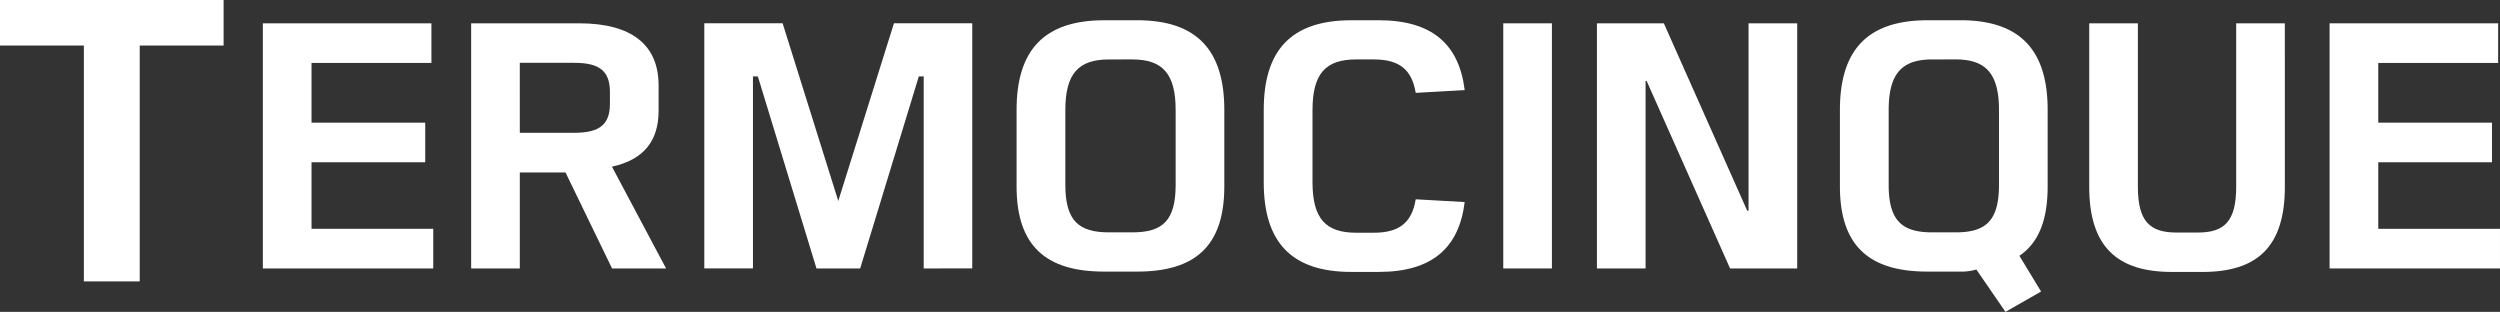
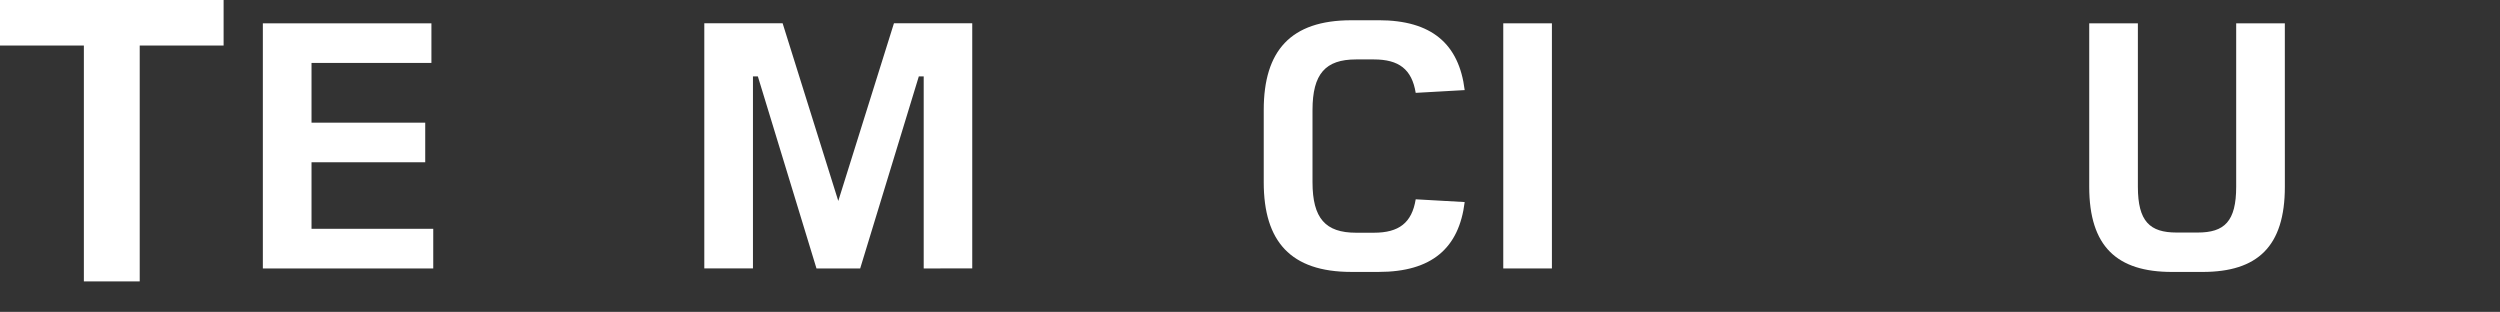
<svg xmlns="http://www.w3.org/2000/svg" width="400.811" height="49.997" viewBox="0 0 400.811 49.997">
  <rect x="0" y="0" width="400.811" height="49.997" fill="#333333" stroke="none" />
  <defs>
    <clipPath id="clip-path">
      <rect id="Rettangolo_638" data-name="Rettangolo 638" width="400.811" height="49.997" fill="#fff" />
    </clipPath>
  </defs>
  <g id="Raggruppa_1633" data-name="Raggruppa 1633" transform="translate(0 0)">
    <path id="Tracciato_4143" data-name="Tracciato 4143" d="M0,0V7.3H13.446V45.117H22.4V7.3h13.45V0Z" fill="#fff" />
    <path id="Tracciato_4144" data-name="Tracciato 4144" d="M139.378,18.028V27.6h18.229v6.35H139.378V44.62h19.516v6.354H131.574v-39.3H158.6v6.354Z" transform="translate(-89.433 -7.935)" fill="#fff" />
    <g id="Raggruppa_1635" data-name="Raggruppa 1635" transform="translate(0 0)">
      <g id="Raggruppa_1634" data-name="Raggruppa 1634" clip-path="url(#clip-path)">
-         <path id="Tracciato_4145" data-name="Tracciato 4145" d="M253.165,11.674c8.5,0,12.724,3.524,12.724,9.959v4.04c0,4.88-2.387,7.864-7.478,8.984l8.676,16.317h-8.66l-7.458-15.383h-7.332V50.974h-7.8v-39.3Zm-9.528,17.551H252.4c4.08,0,5.684-1.376,5.684-4.644v-1.9c0-3.3-1.6-4.673-5.684-4.673h-8.765Z" transform="translate(-160.299 -7.935)" fill="#fff" />
        <path id="Tracciato_4146" data-name="Tracciato 4146" d="M387.718,50.973V20.183h-.783l-9.4,30.79h-7.007l-9.4-30.794-.784,0v30.79h-7.8v-39.3H365.1l8.923,28.484,8.924-28.484H395.5v39.3Z" transform="translate(-239.626 -7.935)" fill="#fff" />
-         <path id="Tracciato_4147" data-name="Tracciato 4147" d="M528.2,10.128c9.654,0,13.974,4.892,13.974,14.368V36.761c0,9.634-4.726,13.666-13.974,13.666h-5.3c-9.228,0-14.031-4.015-14.031-13.666V24.5c0-9.476,4.32-14.368,14.031-14.368Zm-4.539,6.285c-4.9,0-6.975,2.314-6.975,8.108V36.529c0,5.757,2.164,7.608,6.975,7.608h3.776c4.815,0,6.935-1.851,6.935-7.608V24.52c0-5.794-2.075-8.108-6.935-8.108Z" transform="translate(-345.886 -6.884)" fill="#fff" />
        <path id="Tracciato_4148" data-name="Tracciato 4148" d="M651.009,10.128c8.518,0,12.886,3.812,13.792,11.2l-7.852.443c-.617-3.784-2.7-5.359-6.7-5.359h-2.87c-4.9,0-6.975,2.314-6.975,8.108V36.095c0,5.789,2.075,8.1,6.975,8.1h2.87c4,0,6.086-1.575,6.7-5.359l7.852.443c-.905,7.389-5.274,11.2-13.792,11.2h-4.393c-9.711,0-14.031-4.892-14.031-14.364V24.5c0-9.476,4.32-14.368,14.031-14.368Z" transform="translate(-429.977 -6.884)" fill="#fff" />
        <rect id="Rettangolo_637" data-name="Rettangolo 637" width="7.799" height="39.3" transform="translate(241.01 3.739)" fill="#fff" />
-         <path id="Tracciato_4149" data-name="Tracciato 4149" d="M820.72,50.973,807.343,20.914h-.17V50.973h-7.8v-39.3H810.1l13.365,30.039h.215V11.674h7.8v39.3Z" transform="translate(-543.346 -7.935)" fill="#fff" />
-         <path id="Tracciato_4150" data-name="Tracciato 4150" d="M940.339,10.128c9.654,0,13.974,4.892,13.974,14.368V36.765c0,5.509-1.506,9.078-4.531,11.132l3.479,5.728-5.712,3.256-4.669-6.792a8.068,8.068,0,0,1-2.541.337h-5.3c-9.228,0-14.031-4.015-14.031-13.666V24.5c0-9.476,4.32-14.368,14.031-14.368ZM935.8,16.413c-4.9,0-6.975,2.314-6.975,8.108V36.529c0,5.757,2.164,7.608,6.975,7.608h3.78c4.811,0,6.93-1.851,6.93-7.608V24.52c0-5.794-2.075-8.108-6.934-8.108Z" transform="translate(-626.024 -6.884)" fill="#fff" />
        <path id="Tracciato_4151" data-name="Tracciato 4151" d="M1077.166,37.88c0,9.585-4.393,13.653-13.2,13.653h-4.909c-8.785,0-13.255-4.056-13.255-13.653V11.674h7.8V37.88c0,5.566,1.925,7.336,6.2,7.336h3.394c4.275,0,6.167-1.77,6.167-7.336V11.674h7.8Z" transform="translate(-710.848 -7.935)" fill="#fff" />
-         <path id="Tracciato_4152" data-name="Tracciato 4152" d="M1173.924,18.028V27.6h18.229v6.35h-18.229V44.62h19.516v6.354h-27.319v-39.3h27.022v6.354Z" transform="translate(-792.63 -7.935)" fill="#fff" />
      </g>
    </g>
  </g>
</svg>